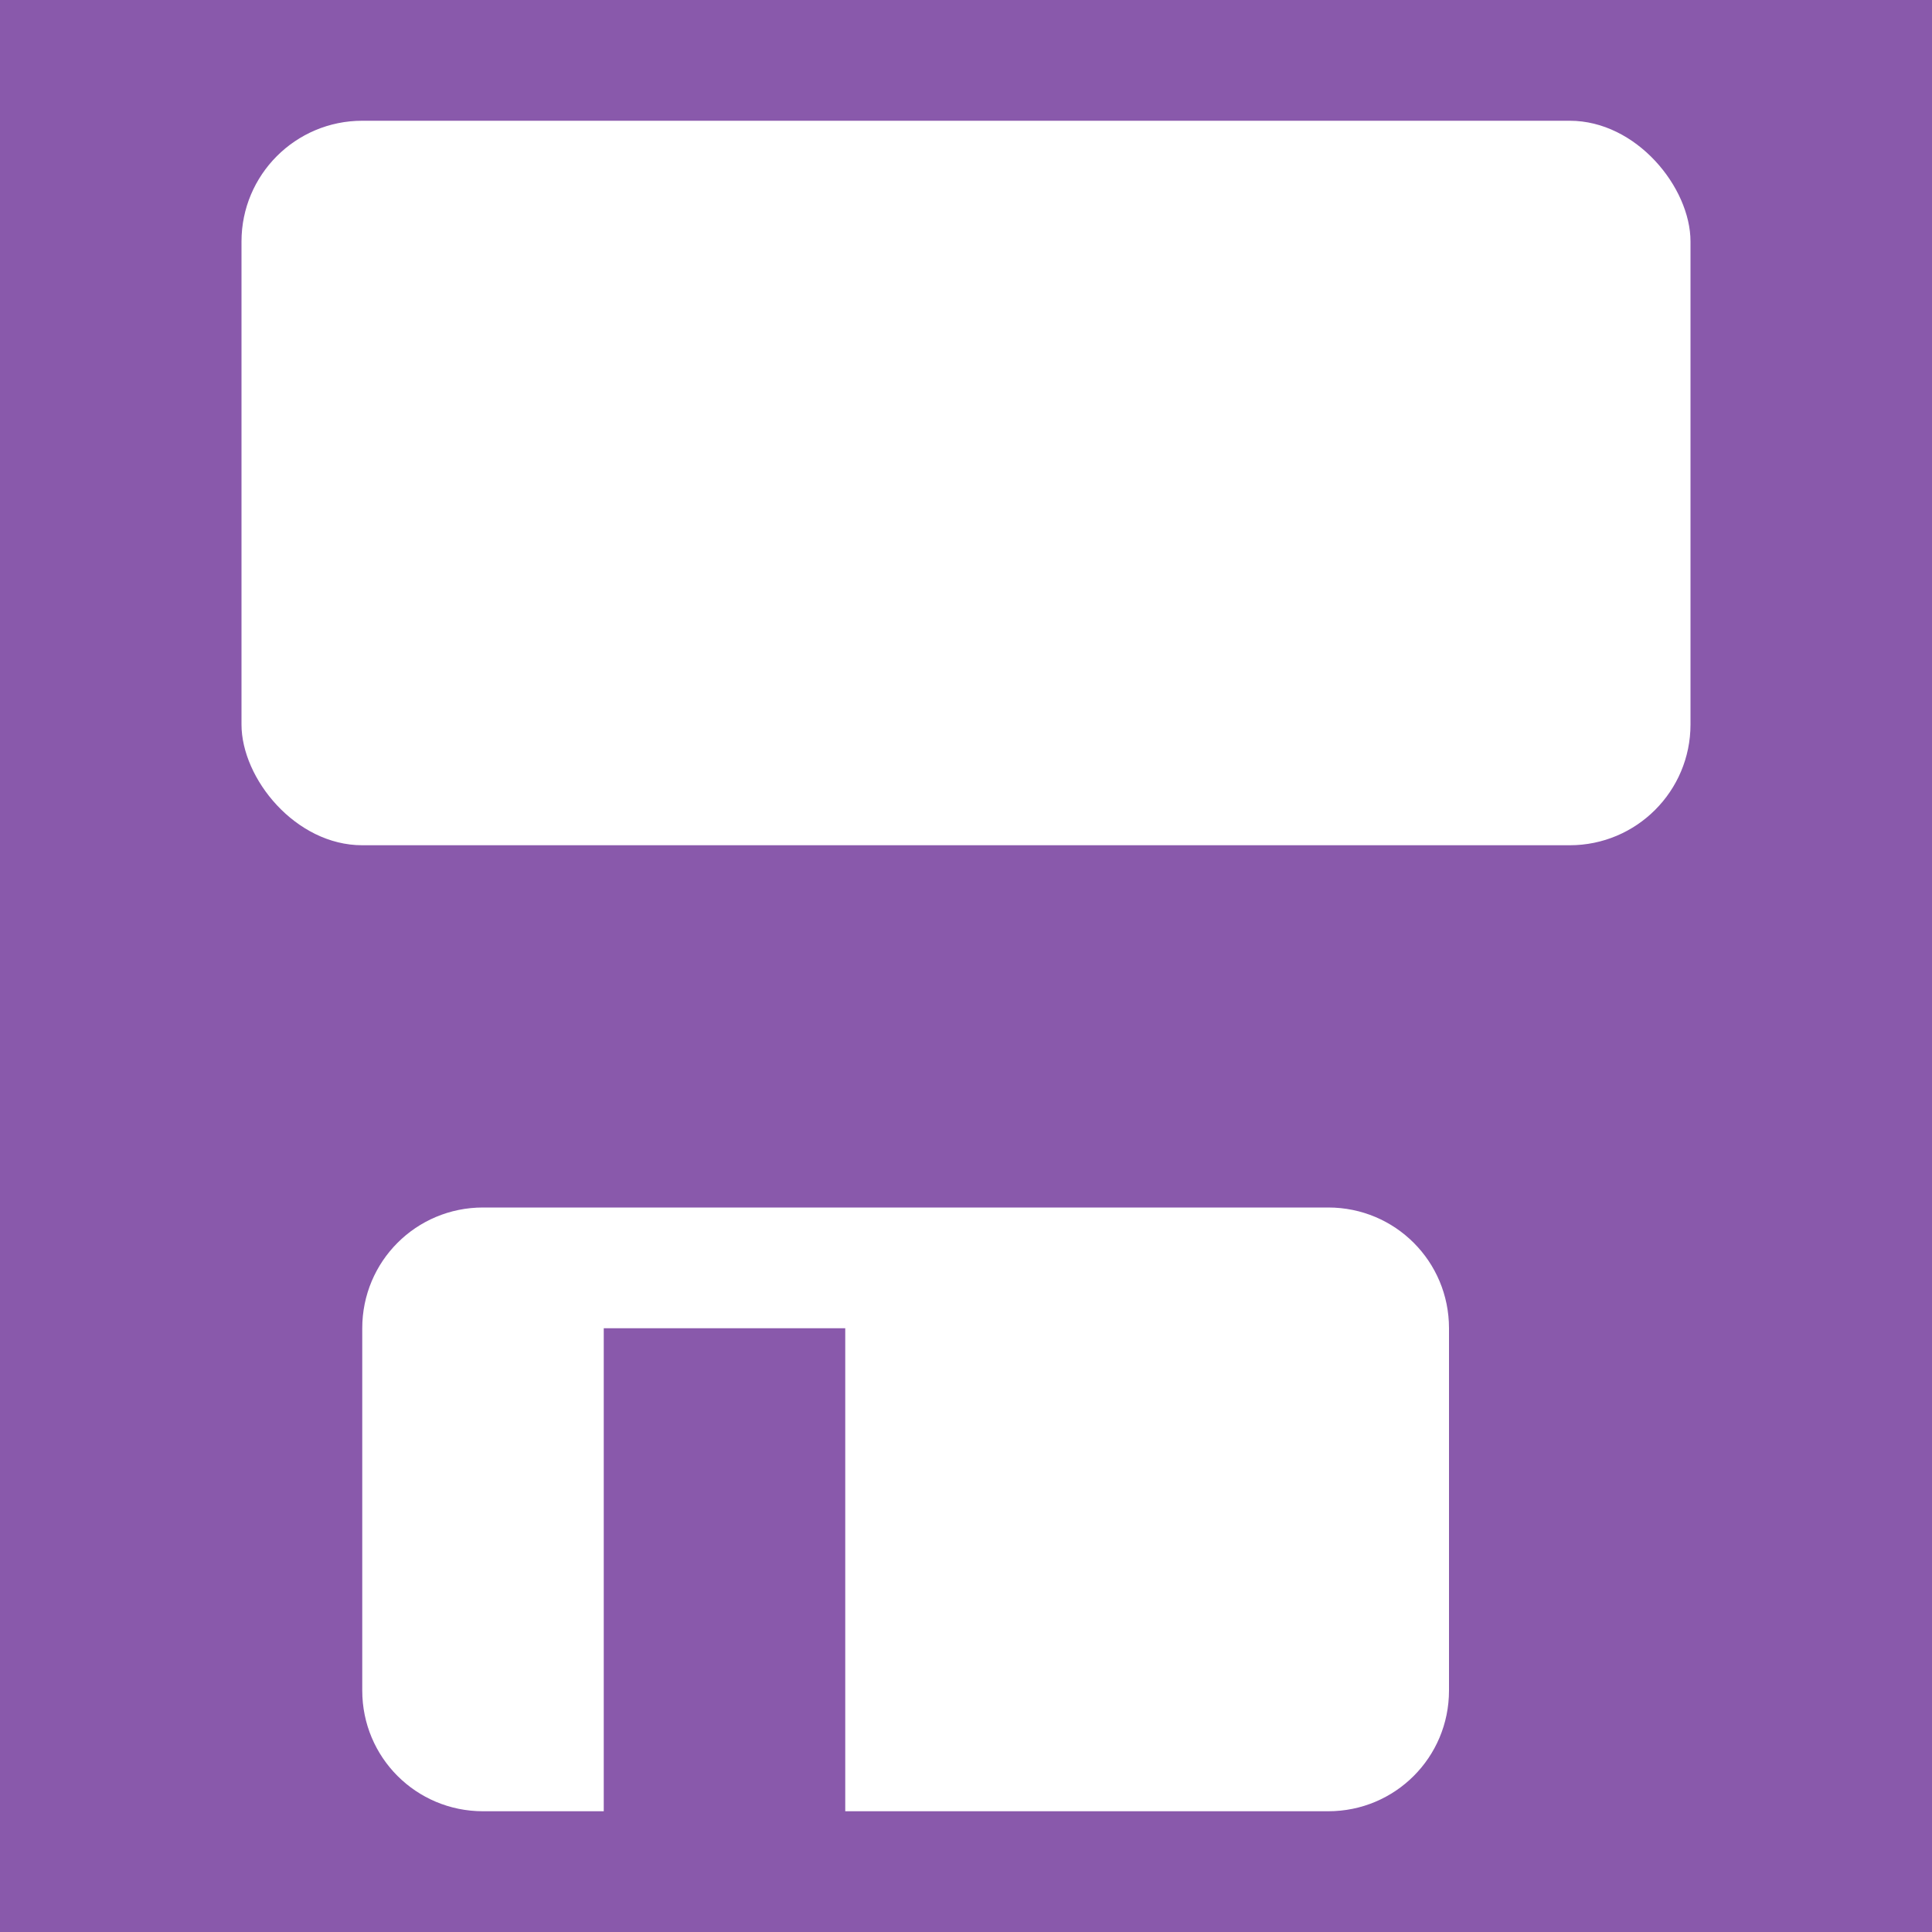
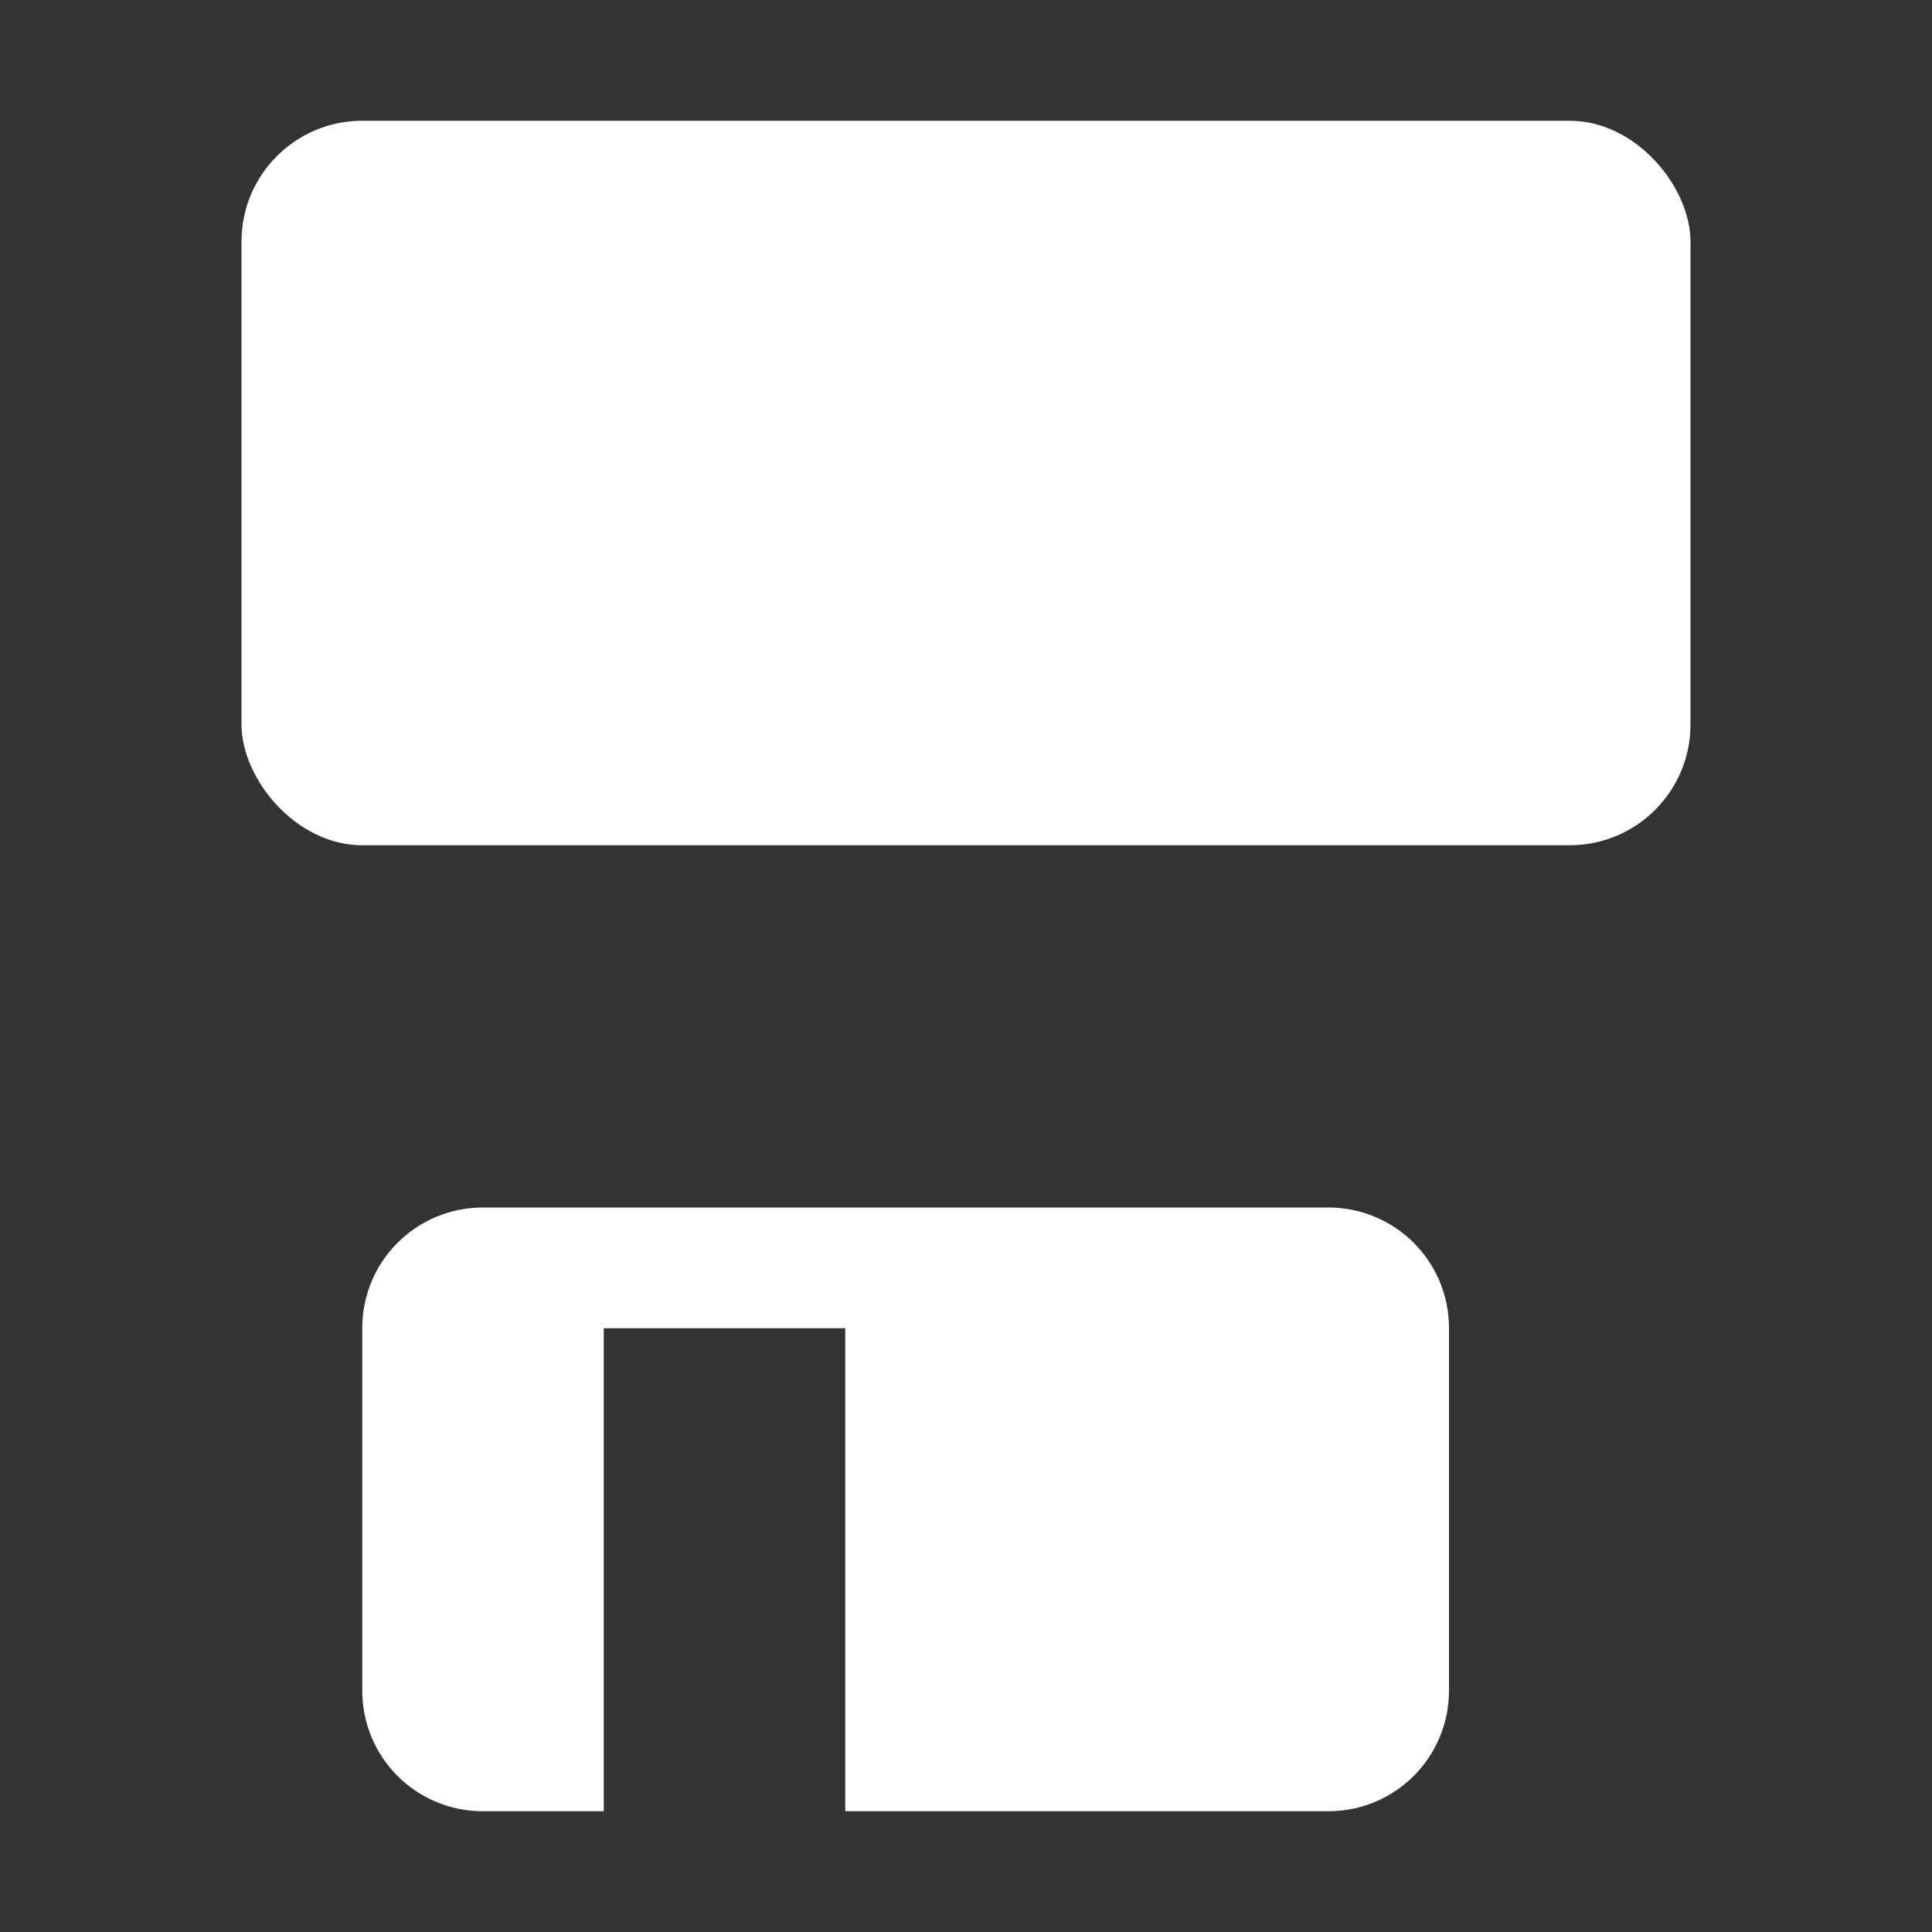
<svg xmlns="http://www.w3.org/2000/svg" viewBox="0 0 16 16">
-   <rect x="0" y="0" width="16" height="16" fill="#333333" stroke="none" />/&amp;gt;<rect fill="#8959ab" height="16" rx="0" ry="1" width="16" />
-   <g fill="#fff">
+   <rect x="0" y="0" width="16" height="16" fill="#333333" stroke="none" />/&amp;gt;<g fill="#fff">
    <rect height="6" ry="1" width="12" x="2" y="1" />
    <path d="m4 10c-.554 0-1 .446-1 1v3c0 .554.446 1 1 1h1v-4h2v4h4c .554 0 1-.446 1-1v-3c0-.554-.446-1-1-1z" />
  </g>
</svg>